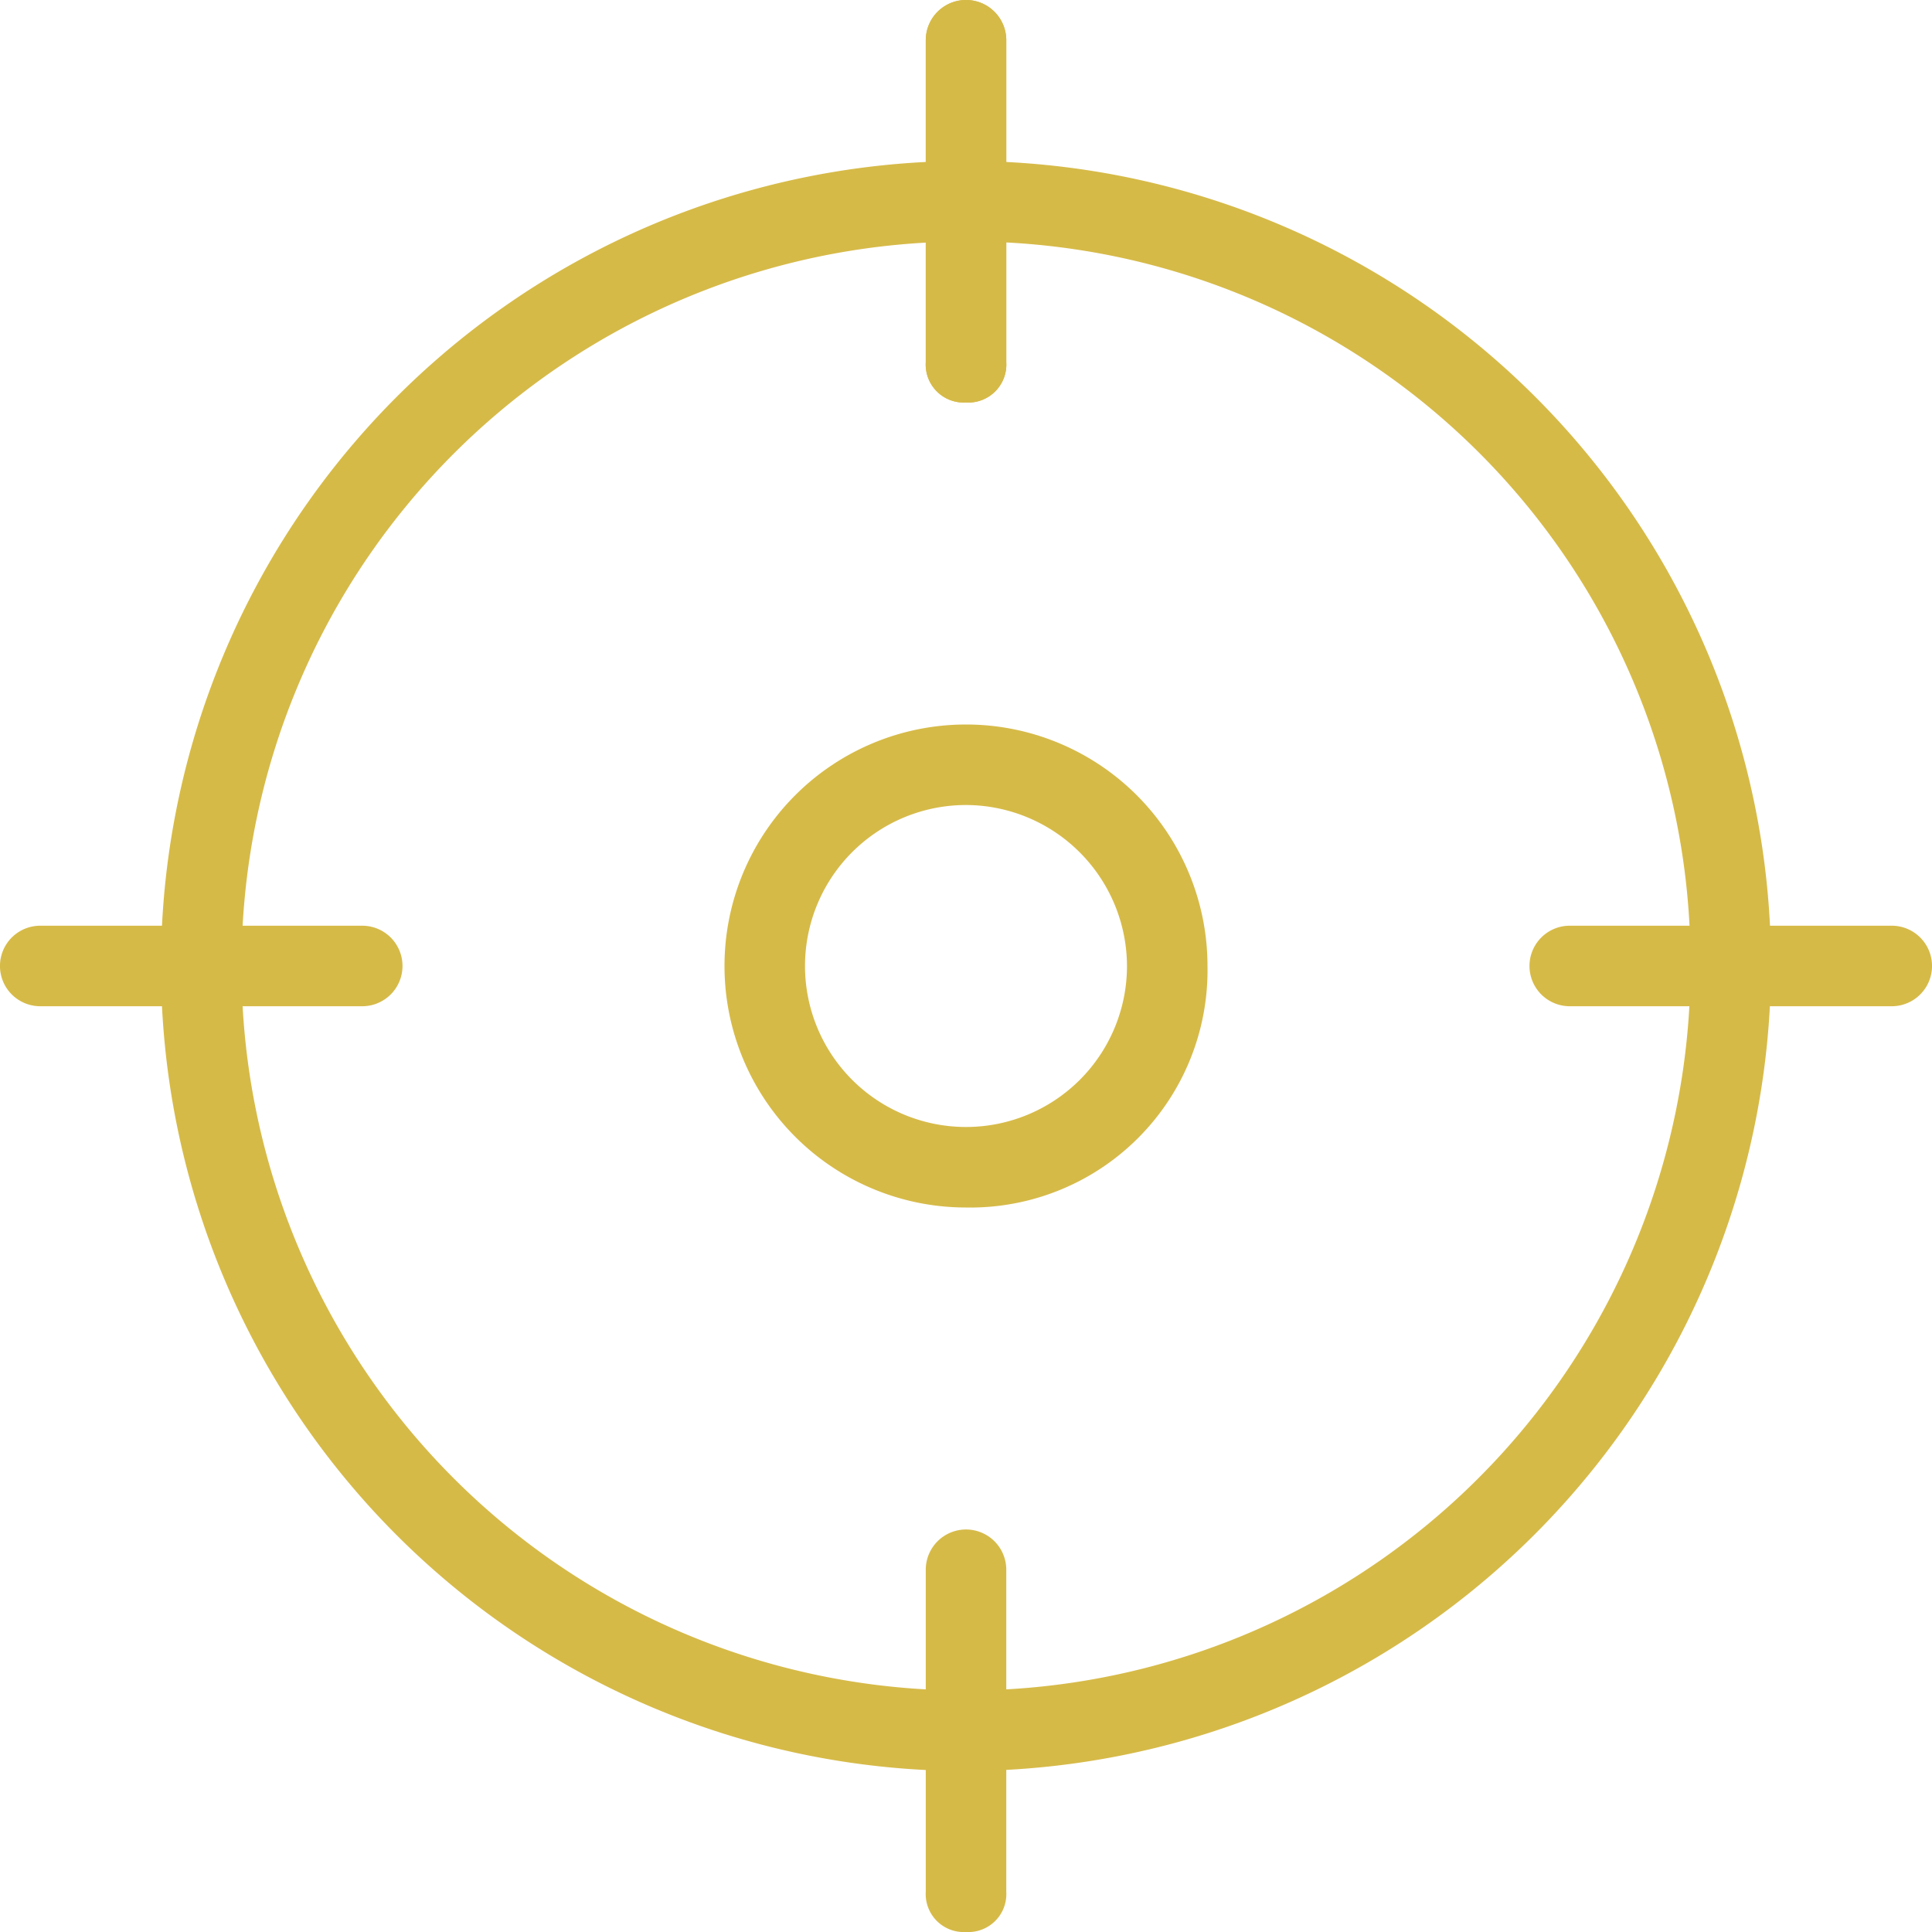
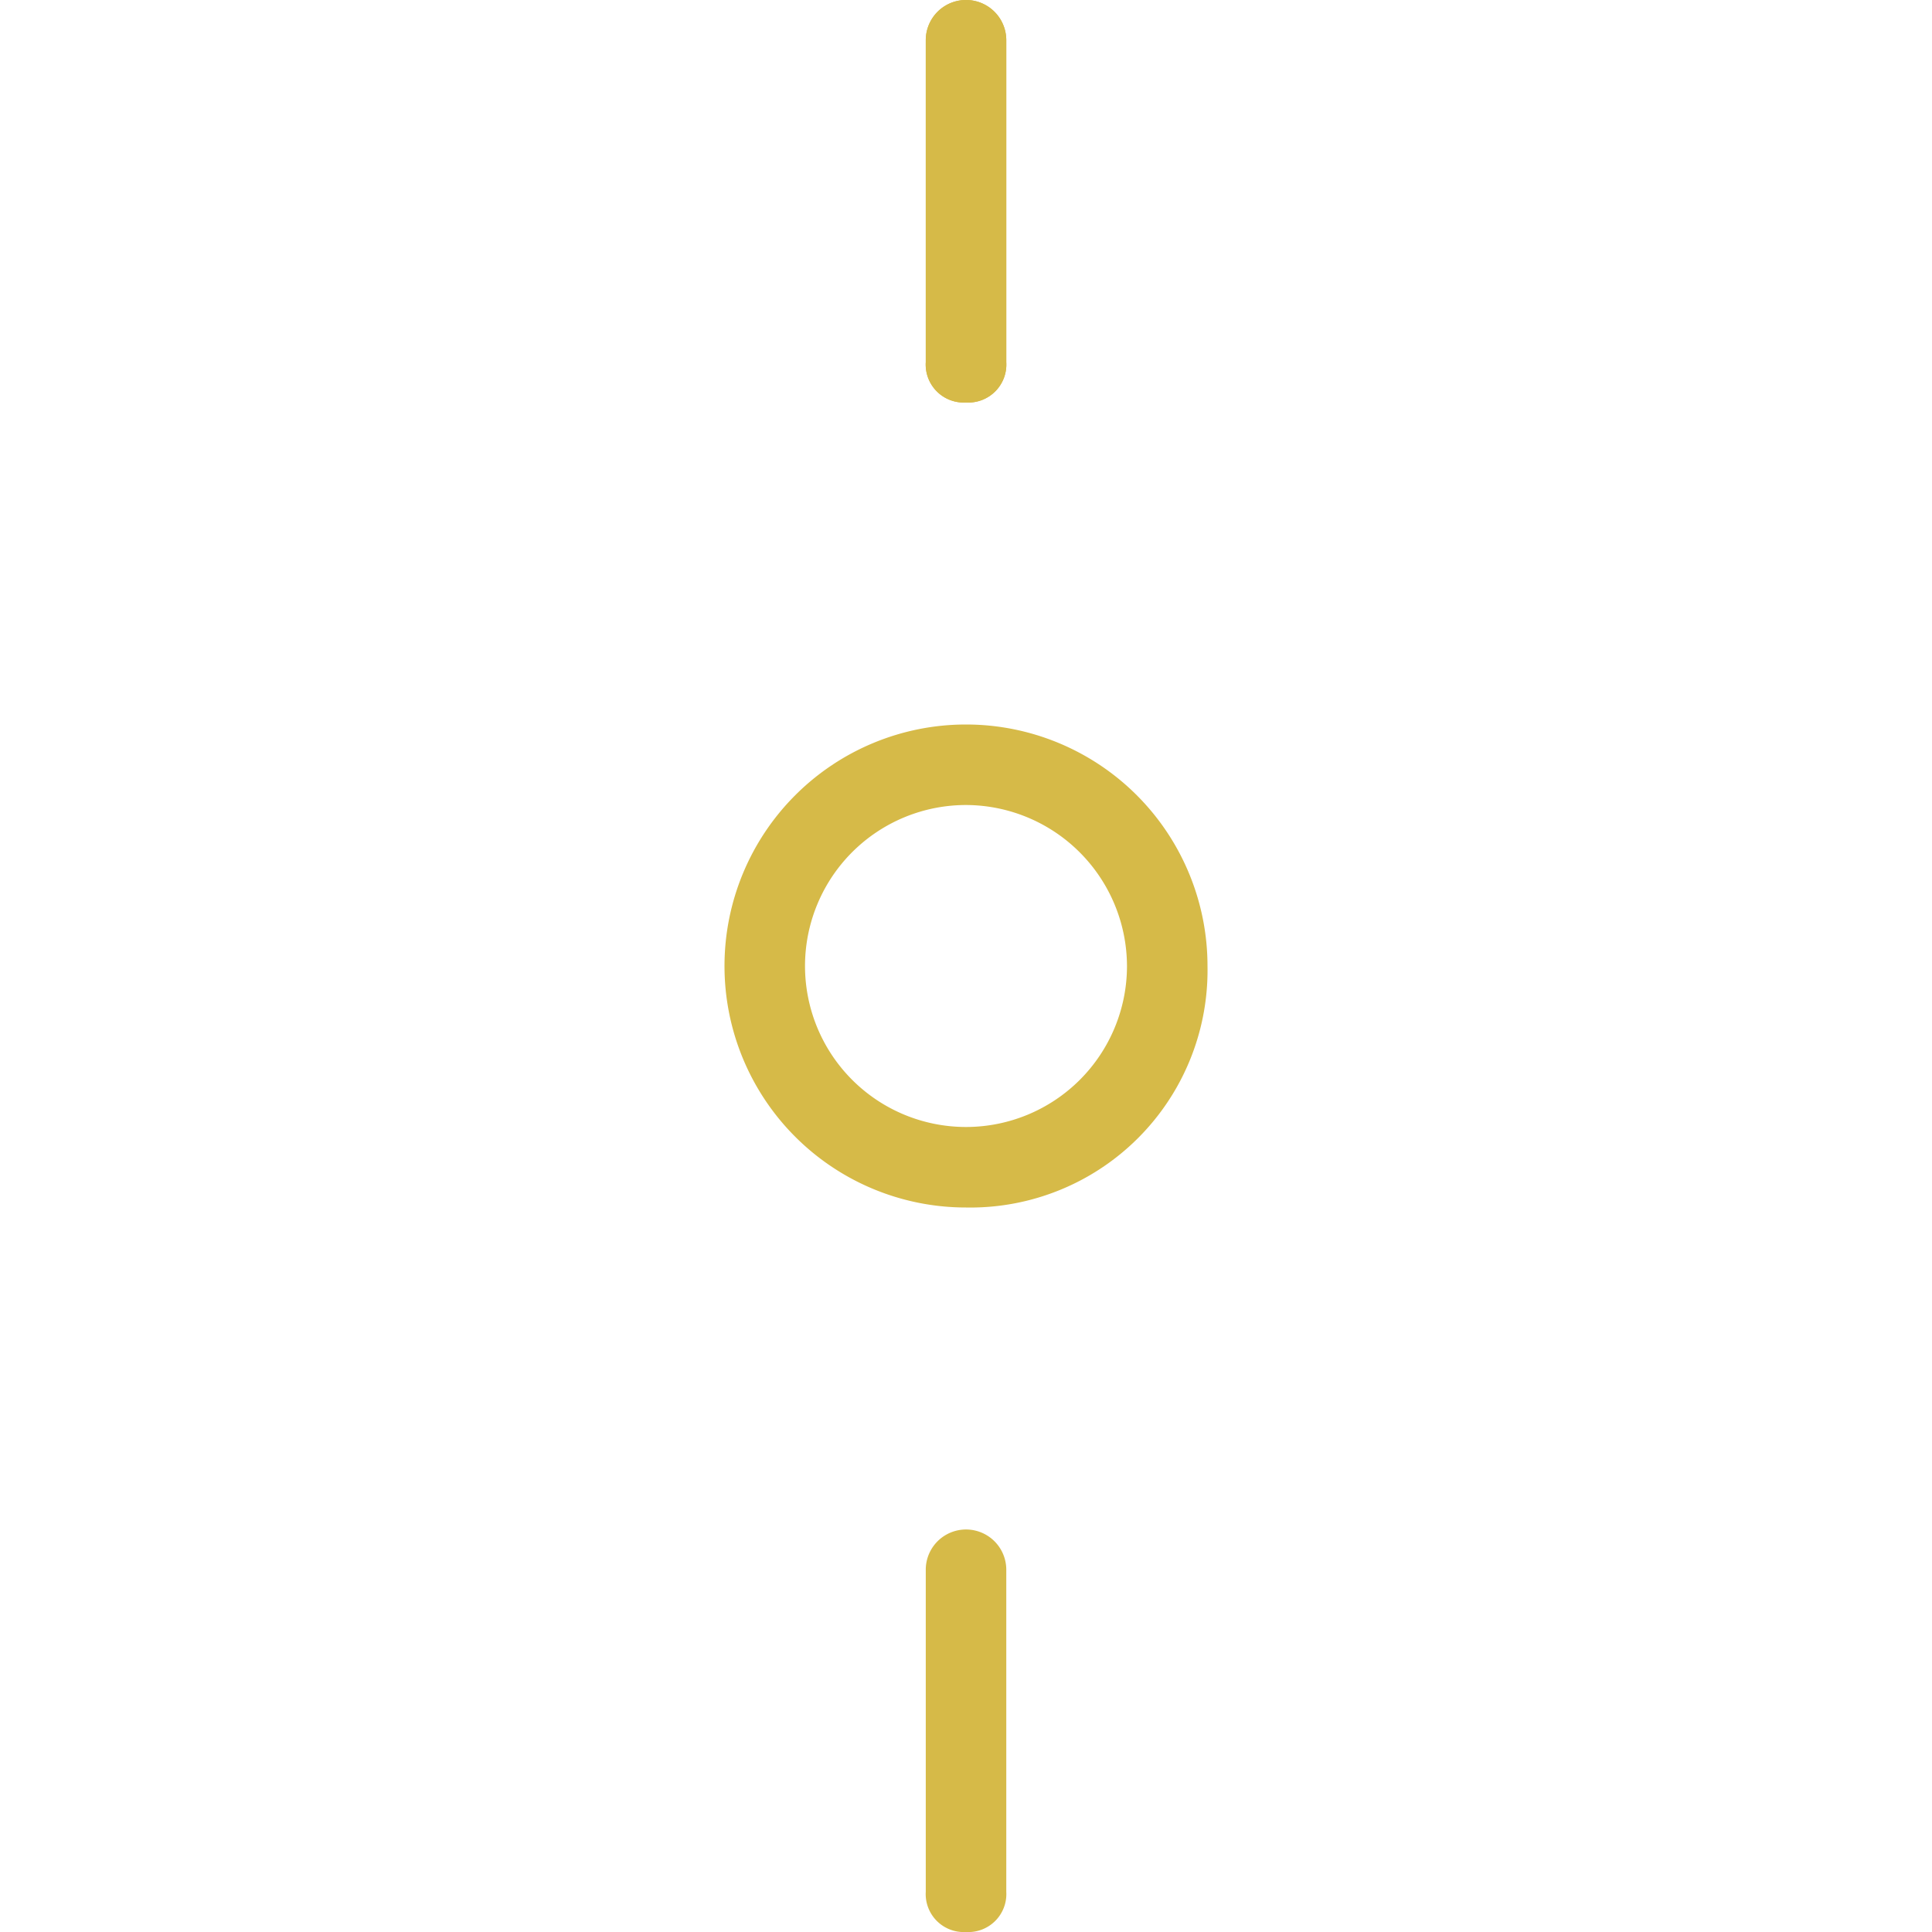
<svg xmlns="http://www.w3.org/2000/svg" width="40" height="40" viewBox="0 0 40 40">
  <defs>
    <clipPath id="prefix__clip-path">
      <path id="prefix__Rectangle_48" fill="#d6ba48" stroke="#707070" d="M0 0H40V40H0z" data-name="Rectangle 48" transform="translate(175 995)" />
    </clipPath>
    <style>
            .prefix__cls-3{fill:#d6ba48}
        </style>
  </defs>
  <g id="prefix__Mask_Group_22" clip-path="url(#prefix__clip-path)" data-name="Mask Group 22" transform="translate(-175 -995)">
    <g id="prefix__aim" transform="translate(175 995)">
      <g id="prefix__Group_46" data-name="Group 46">
-         <path id="prefix__Path_67" d="M20 36.667A16.667 16.667 0 1 1 36.667 20 16.716 16.716 0 0 1 20 36.667zM20 5a15 15 0 1 0 15 15A14.938 14.938 0 0 0 20 5z" class="prefix__cls-3" data-name="Path 67" />
-       </g>
+         </g>
      <g id="prefix__Group_47" data-name="Group 47">
        <path id="prefix__Path_68" d="M20 8.333a.787.787 0 0 1-.833-.833V.833a.833.833 0 1 1 1.667 0V7.5a.787.787 0 0 1-.834.833z" class="prefix__cls-3" data-name="Path 68" />
      </g>
      <g id="prefix__Group_48" data-name="Group 48">
        <path id="prefix__Path_69" d="M20 8.333a.787.787 0 0 1-.833-.833V.833a.833.833 0 1 1 1.667 0V7.5a.787.787 0 0 1-.834.833z" class="prefix__cls-3" data-name="Path 69" />
      </g>
      <g id="prefix__Group_49" data-name="Group 49">
-         <path id="prefix__Path_70" d="M39.167 20.833H32.5a.833.833 0 1 1 0-1.667h6.667a.833.833 0 1 1 0 1.667z" class="prefix__cls-3" data-name="Path 70" />
-       </g>
+         </g>
      <g id="prefix__Group_50" data-name="Group 50">
        <path id="prefix__Path_71" d="M20 40a.787.787 0 0 1-.833-.833V32.5a.833.833 0 1 1 1.667 0v6.667A.787.787 0 0 1 20 40z" class="prefix__cls-3" data-name="Path 71" />
      </g>
      <g id="prefix__Group_51" data-name="Group 51">
-         <path id="prefix__Path_72" d="M7.5 20.833H.833a.833.833 0 1 1 0-1.667H7.5a.833.833 0 1 1 0 1.667z" class="prefix__cls-3" data-name="Path 72" />
-       </g>
+         </g>
      <g id="prefix__Group_52" data-name="Group 52">
        <path id="prefix__Path_73" d="M20 25a5 5 0 1 1 5-5 4.911 4.911 0 0 1-5 5zm0-8.333A3.333 3.333 0 1 0 23.333 20 3.343 3.343 0 0 0 20 16.667z" class="prefix__cls-3" data-name="Path 73" />
      </g>
    </g>
  </g>
</svg>